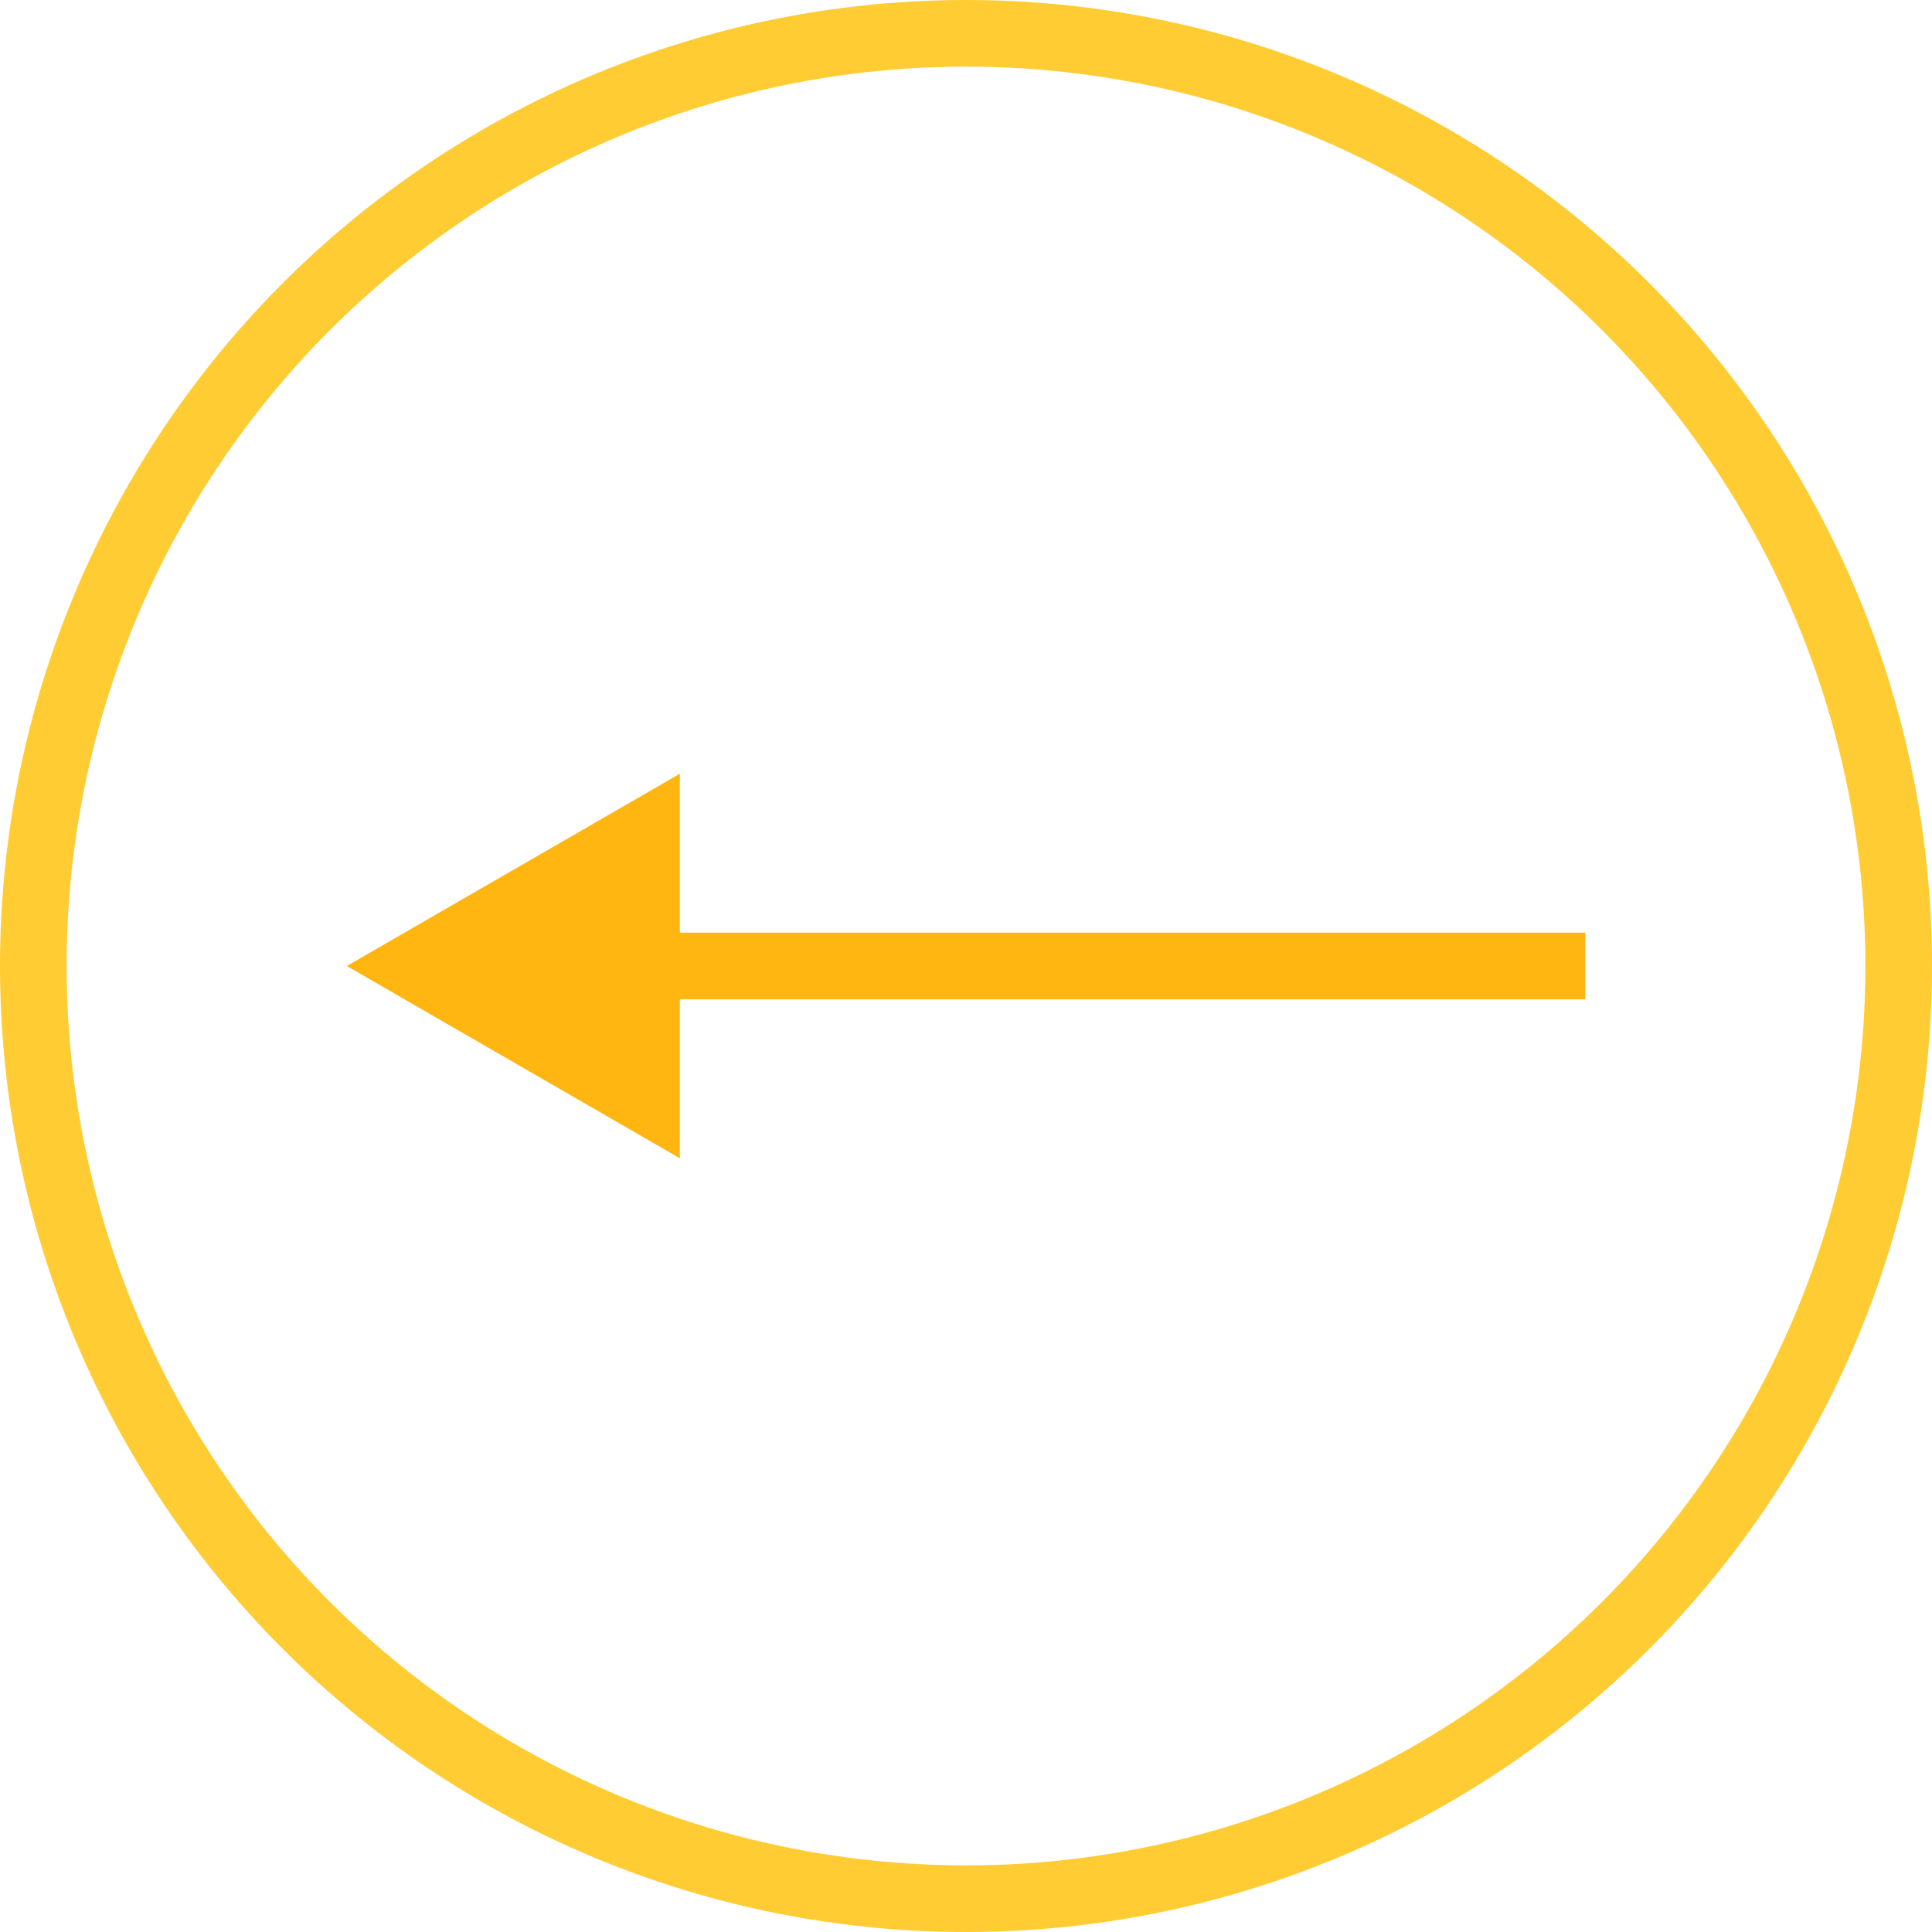
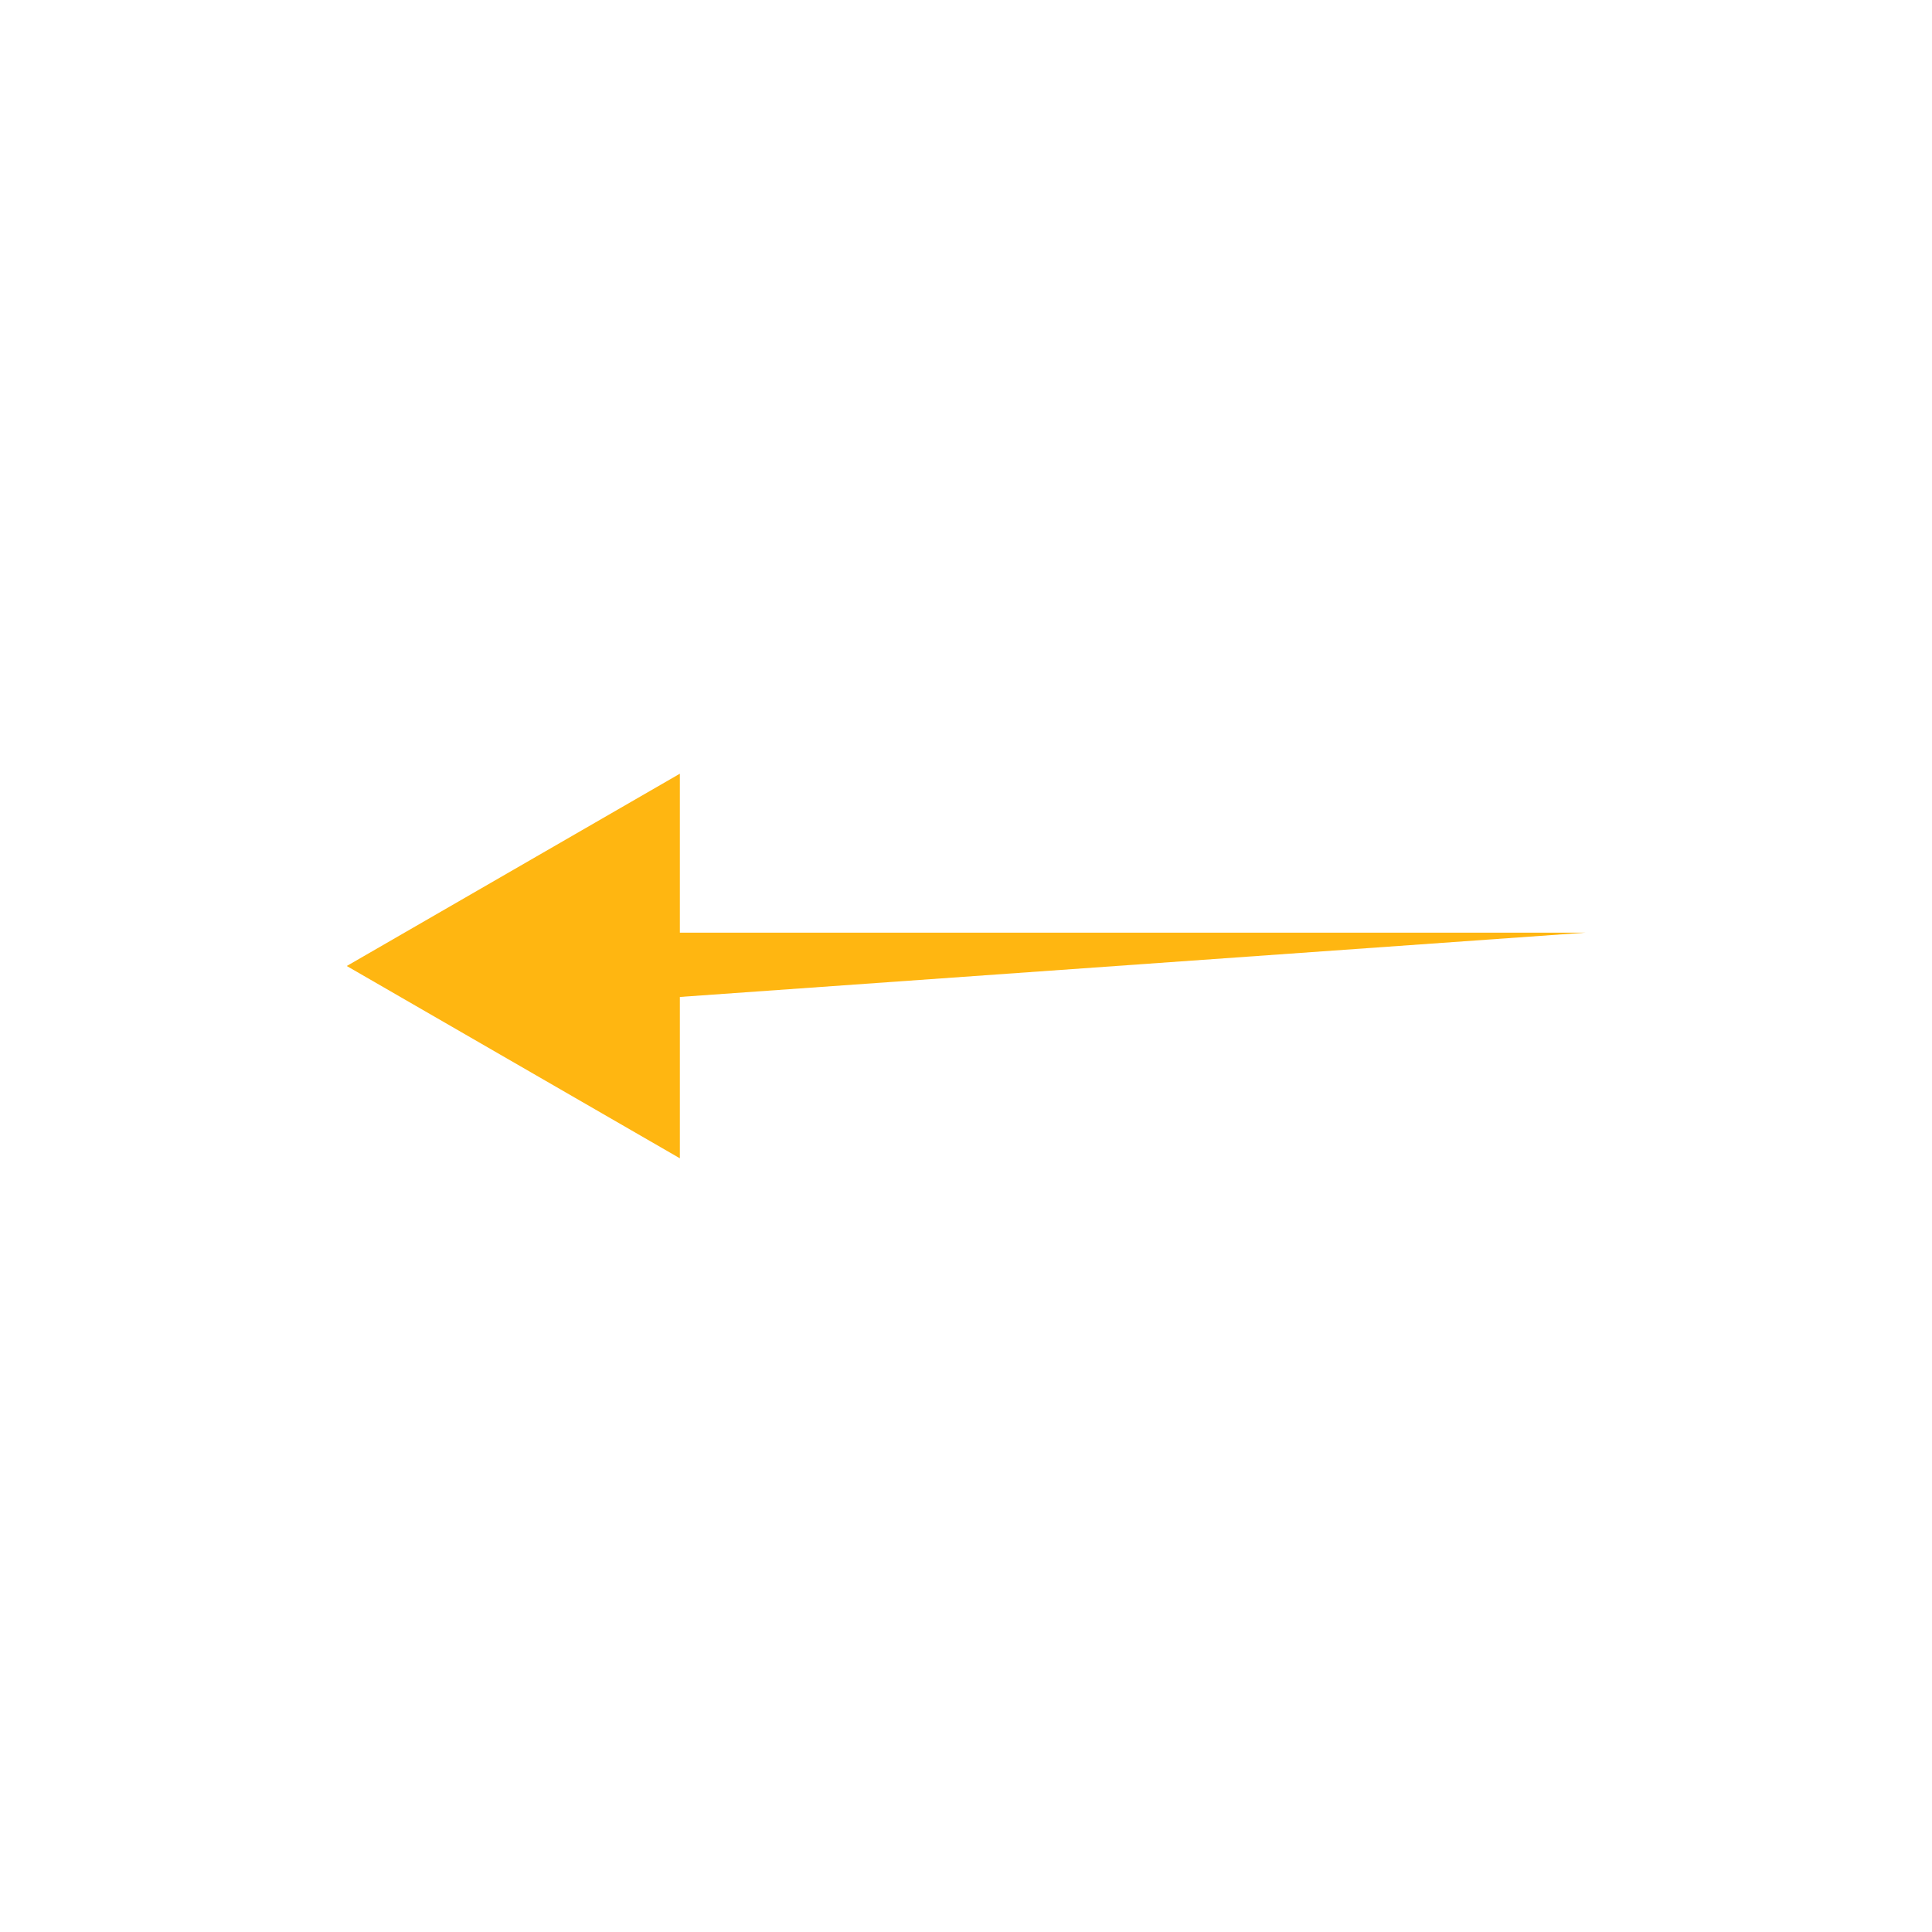
<svg xmlns="http://www.w3.org/2000/svg" width="58" height="58" viewBox="0 0 58 58" fill="none">
-   <circle cx="29" cy="29" r="28" transform="rotate(180 29 29)" stroke="#FFCC33" stroke-width="2" />
-   <path d="M10.41 29L20.41 34.773L20.41 23.227L10.41 29ZM47.59 28L19.41 28L19.41 30L47.59 30L47.59 28Z" fill="#FFB611" />
+   <path d="M10.41 29L20.41 34.773L20.41 23.227L10.41 29ZM47.59 28L19.41 28L19.41 30L47.59 28Z" fill="#FFB611" />
</svg>